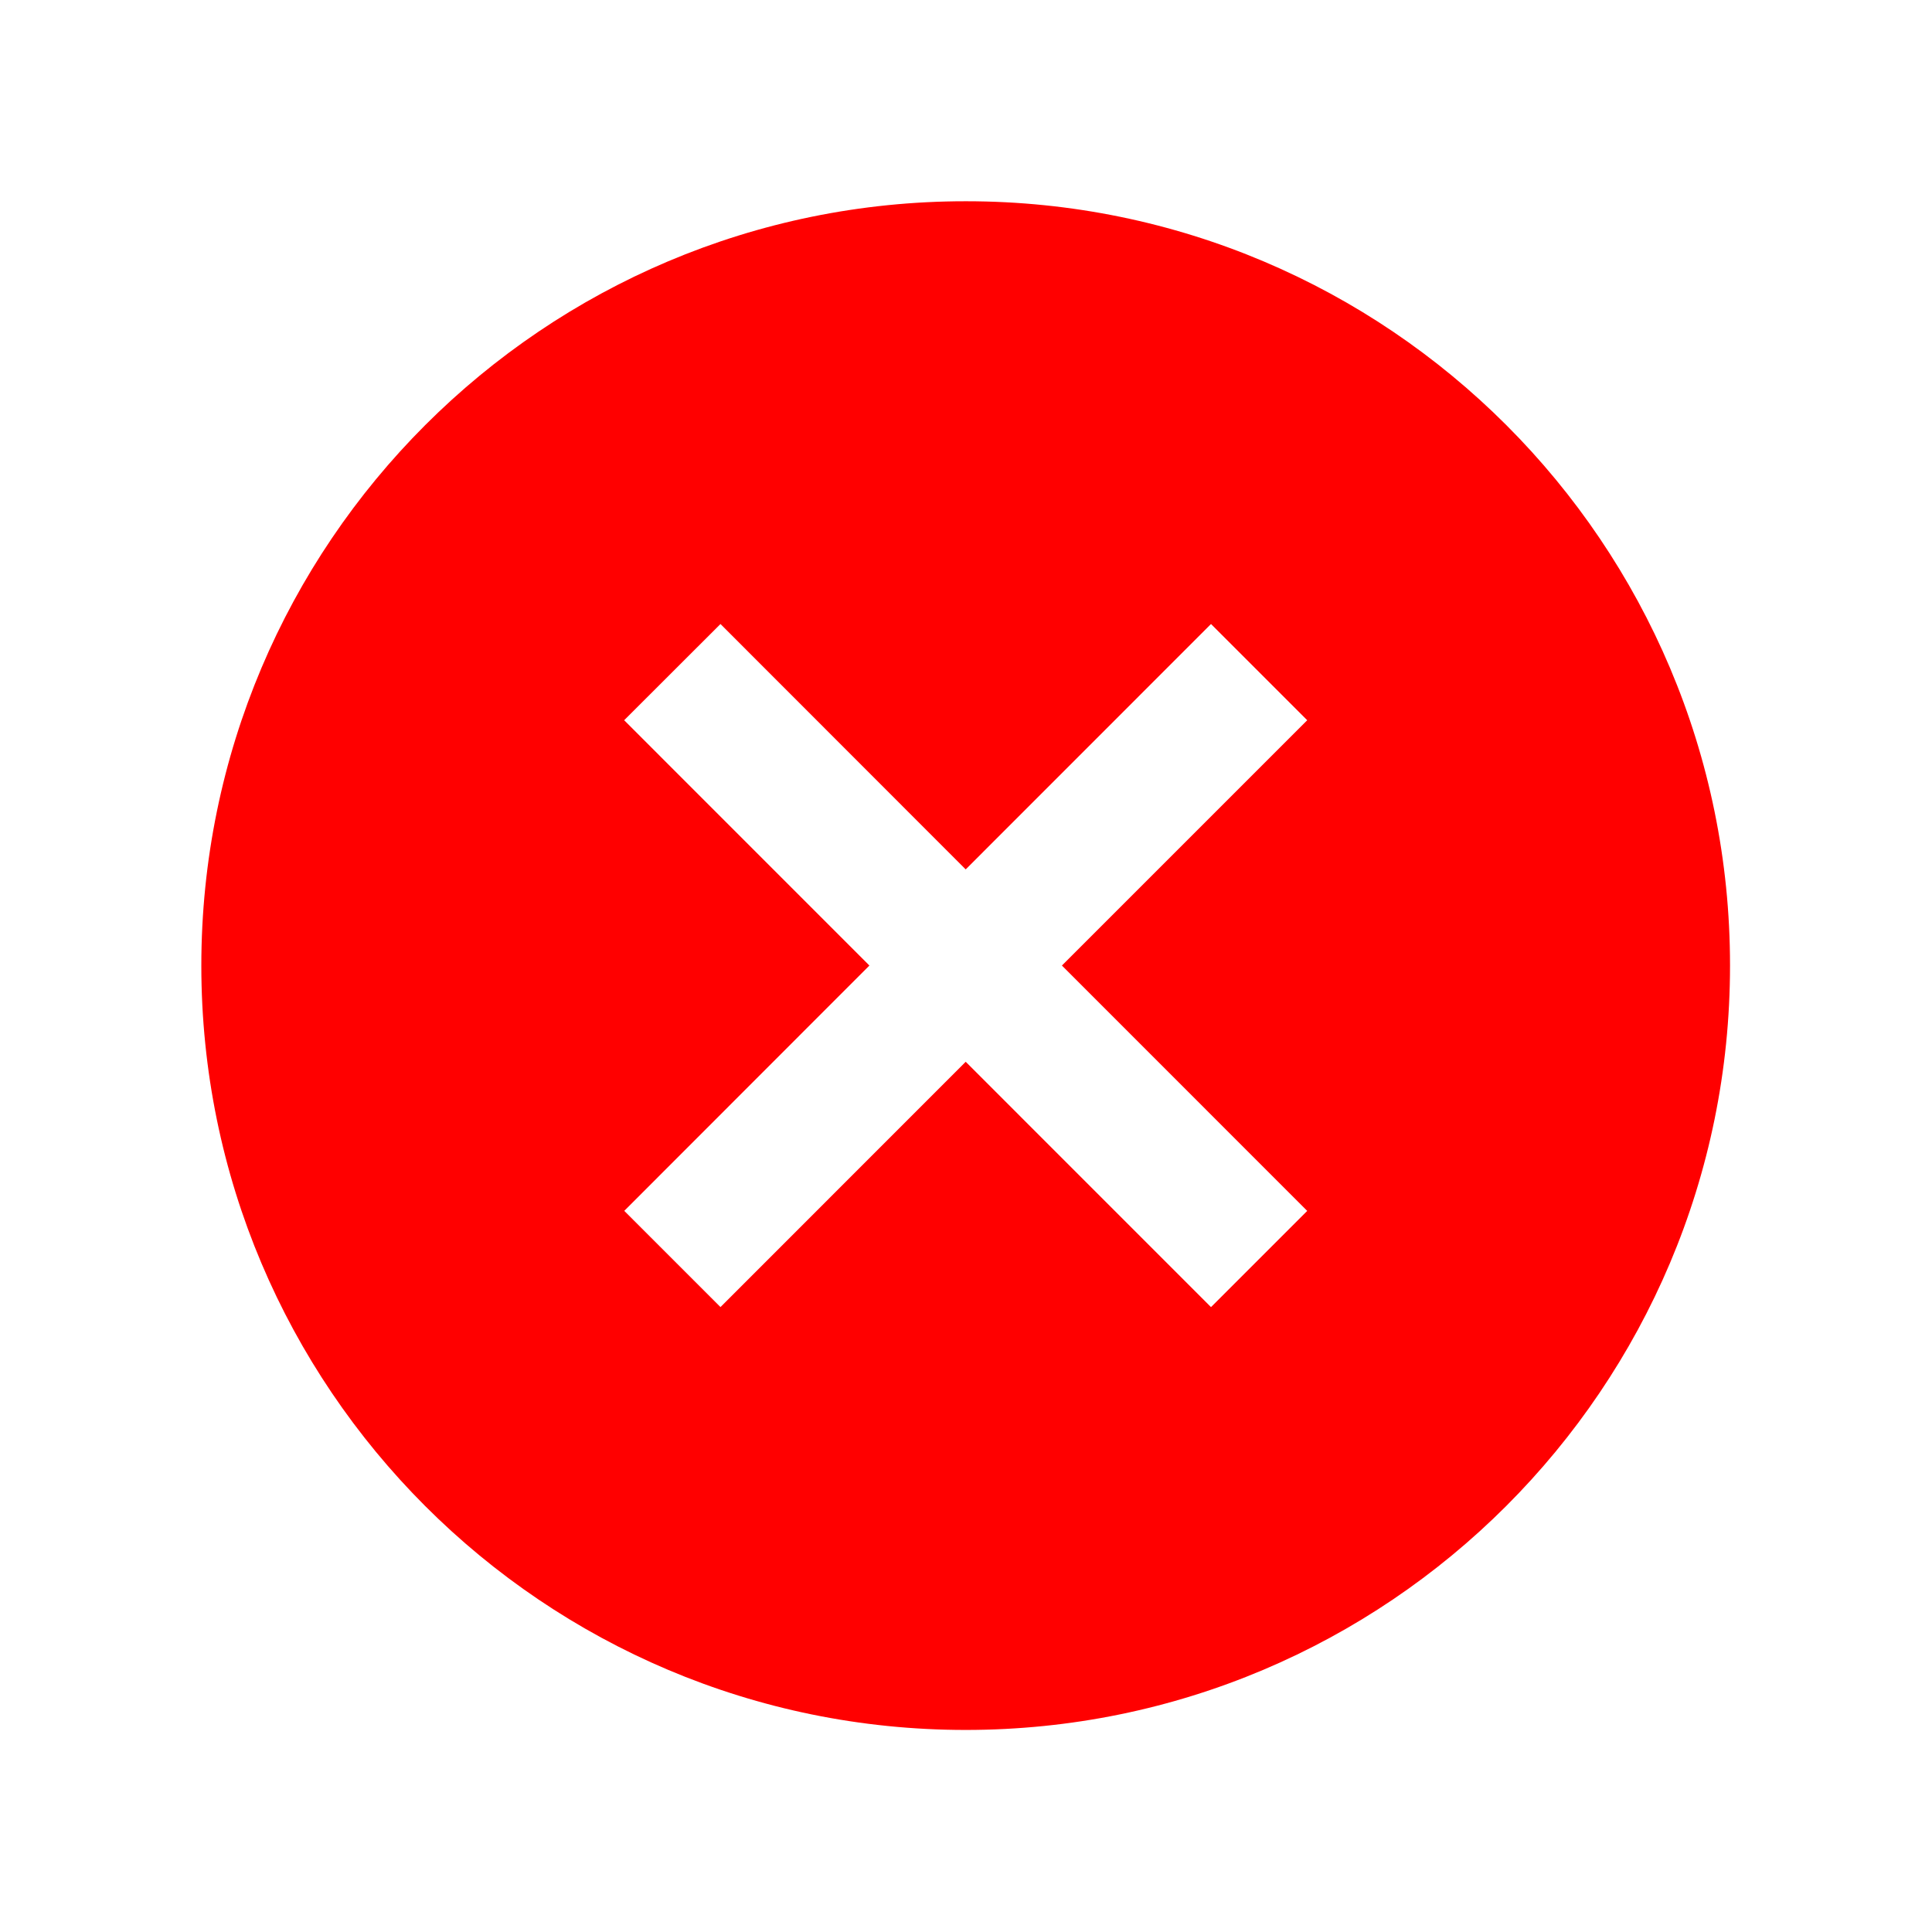
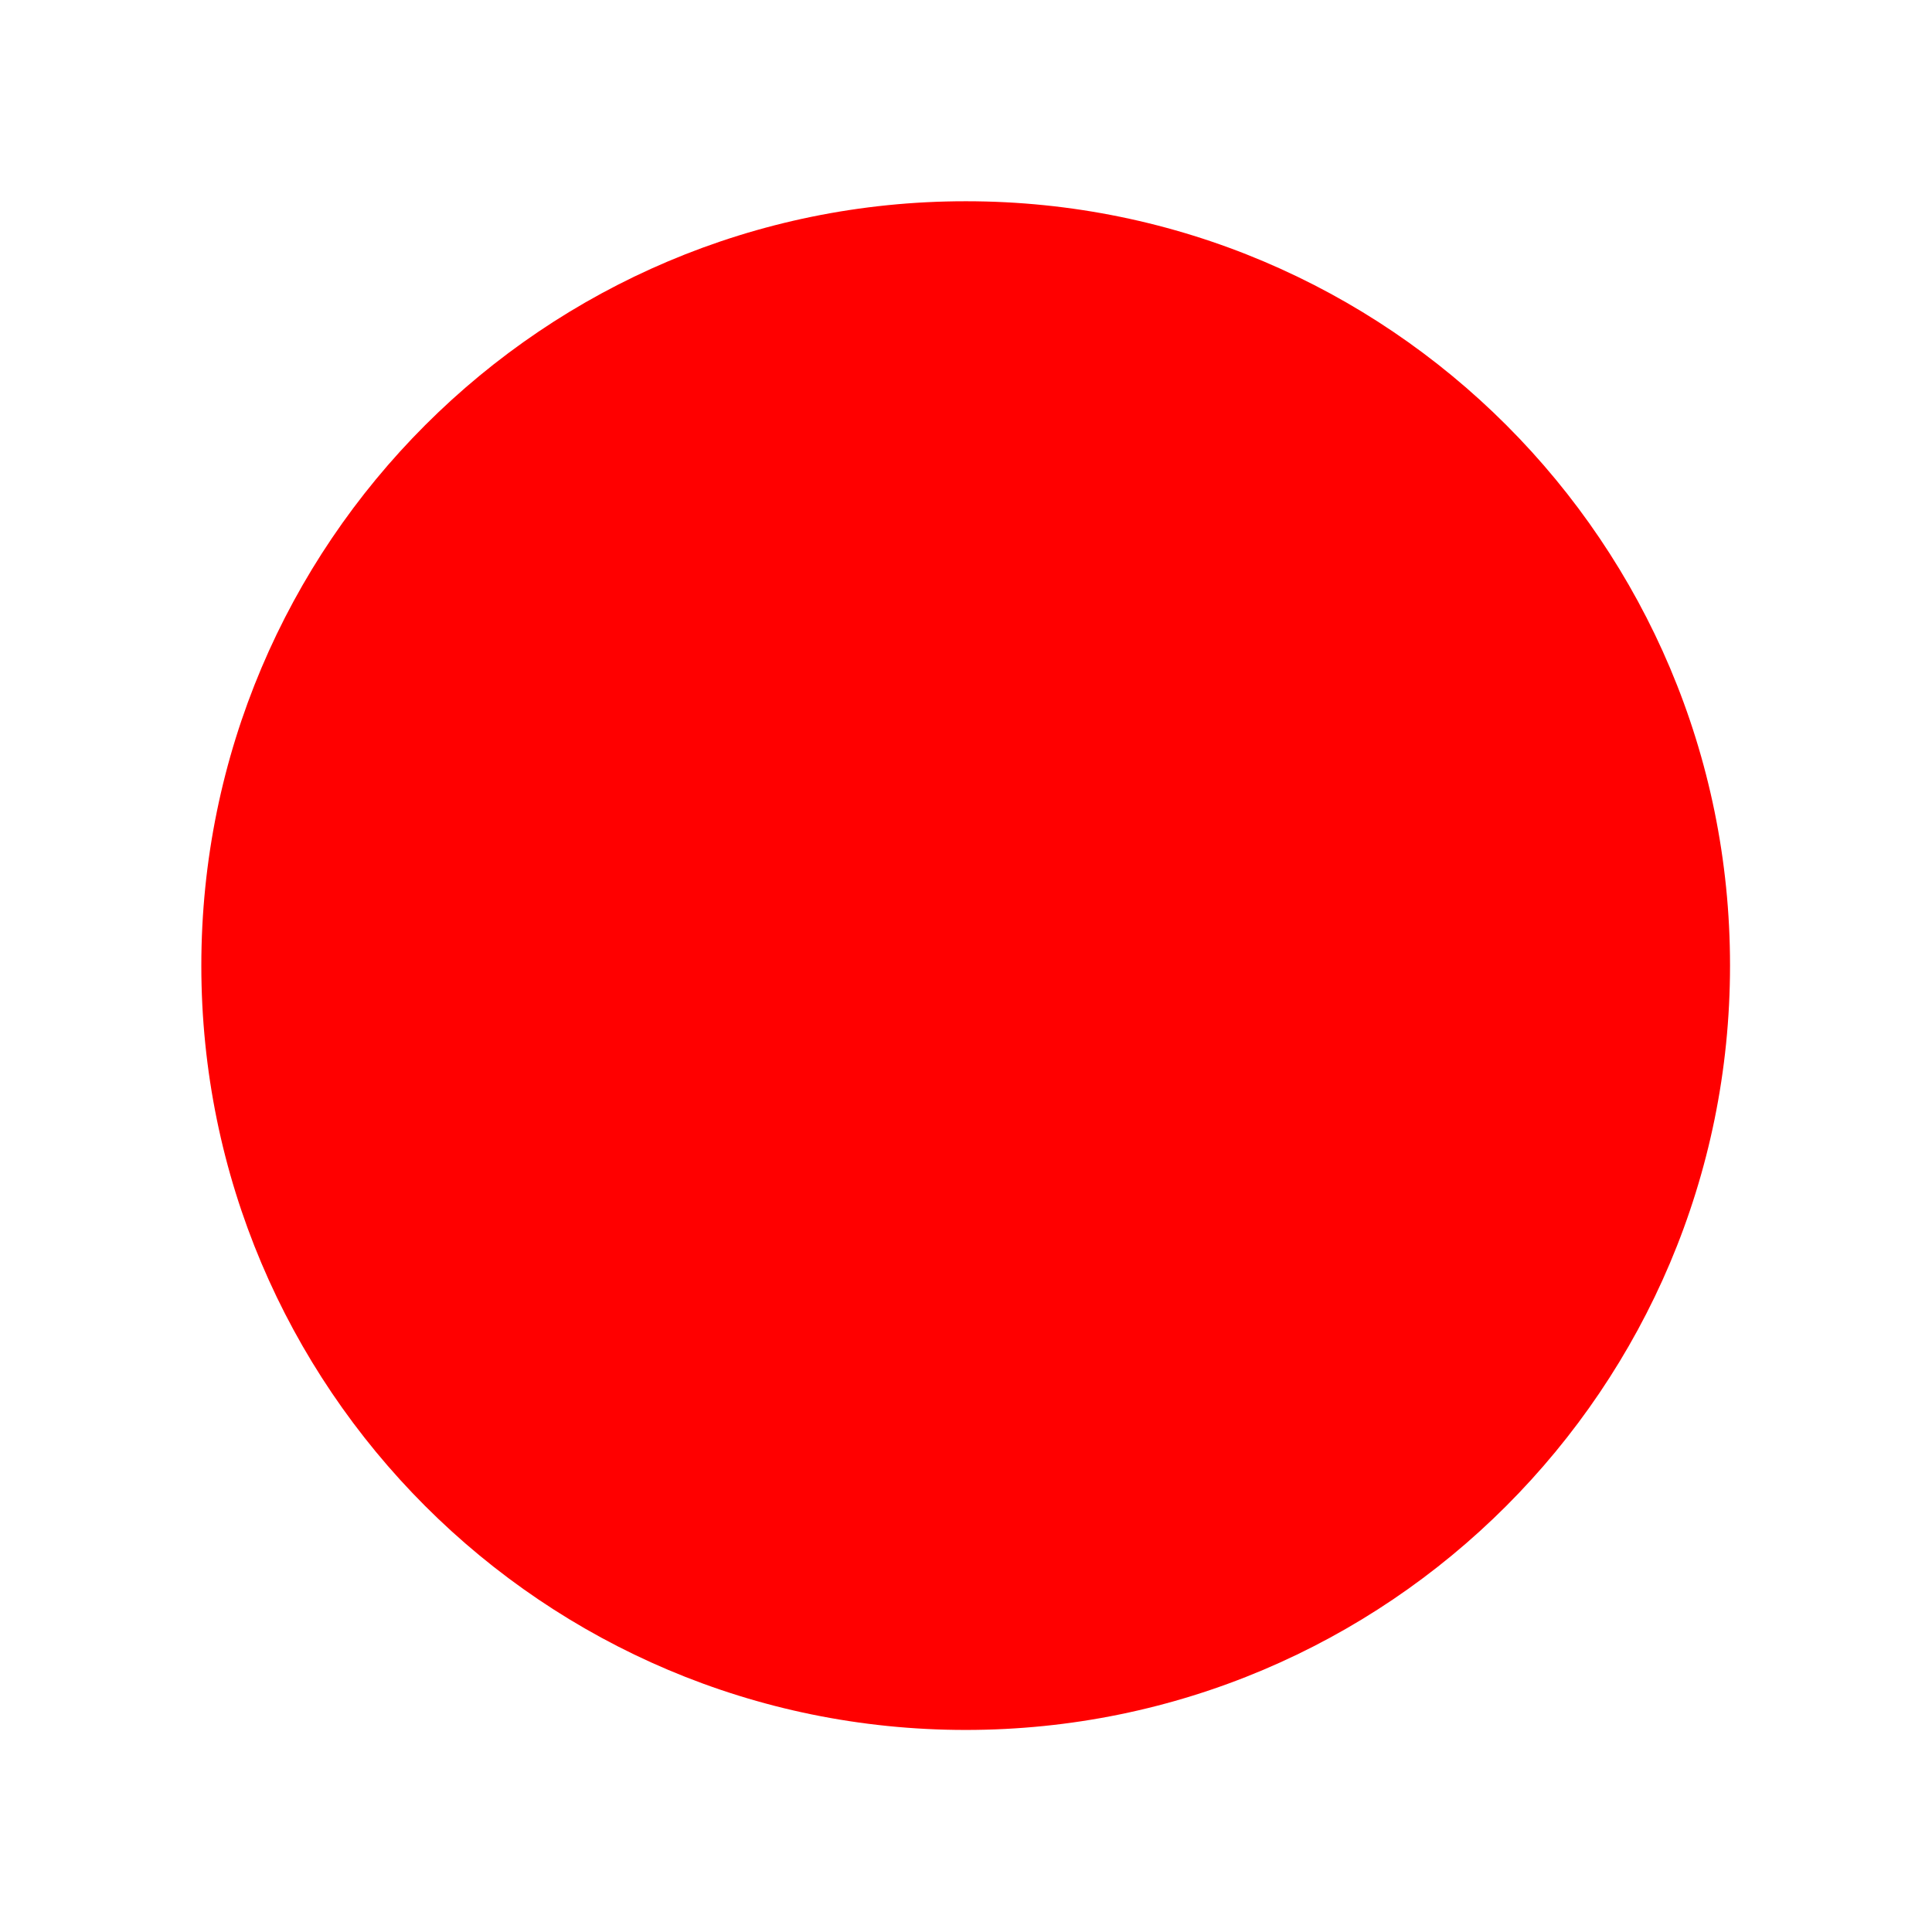
<svg xmlns="http://www.w3.org/2000/svg" width="96" height="96" xml:space="preserve" overflow="hidden">
  <g transform="translate(-346 -729)">
-     <path d="M393.985 739C373.009 738.999 356.005 756.003 356.004 776.979 356.003 797.955 373.007 814.959 393.983 814.96 414.959 814.961 431.963 797.957 431.964 776.981 431.964 776.98 431.964 776.978 431.964 776.977 431.972 756.011 414.981 739.008 394.015 739 394.005 739 393.995 739 393.985 739ZM410.955 789.169 406.174 793.95 393.985 781.759 381.8 793.948 377.019 789.167 389.2 776.977 377.014 764.788 381.8 760.007 393.985 772.2 406.174 760.007 410.955 764.788 398.766 776.977Z" fill="#FF0000" />
+     <path d="M393.985 739C373.009 738.999 356.005 756.003 356.004 776.979 356.003 797.955 373.007 814.959 393.983 814.96 414.959 814.961 431.963 797.957 431.964 776.981 431.964 776.98 431.964 776.978 431.964 776.977 431.972 756.011 414.981 739.008 394.015 739 394.005 739 393.995 739 393.985 739ZZ" fill="#FF0000" />
  </g>
</svg>